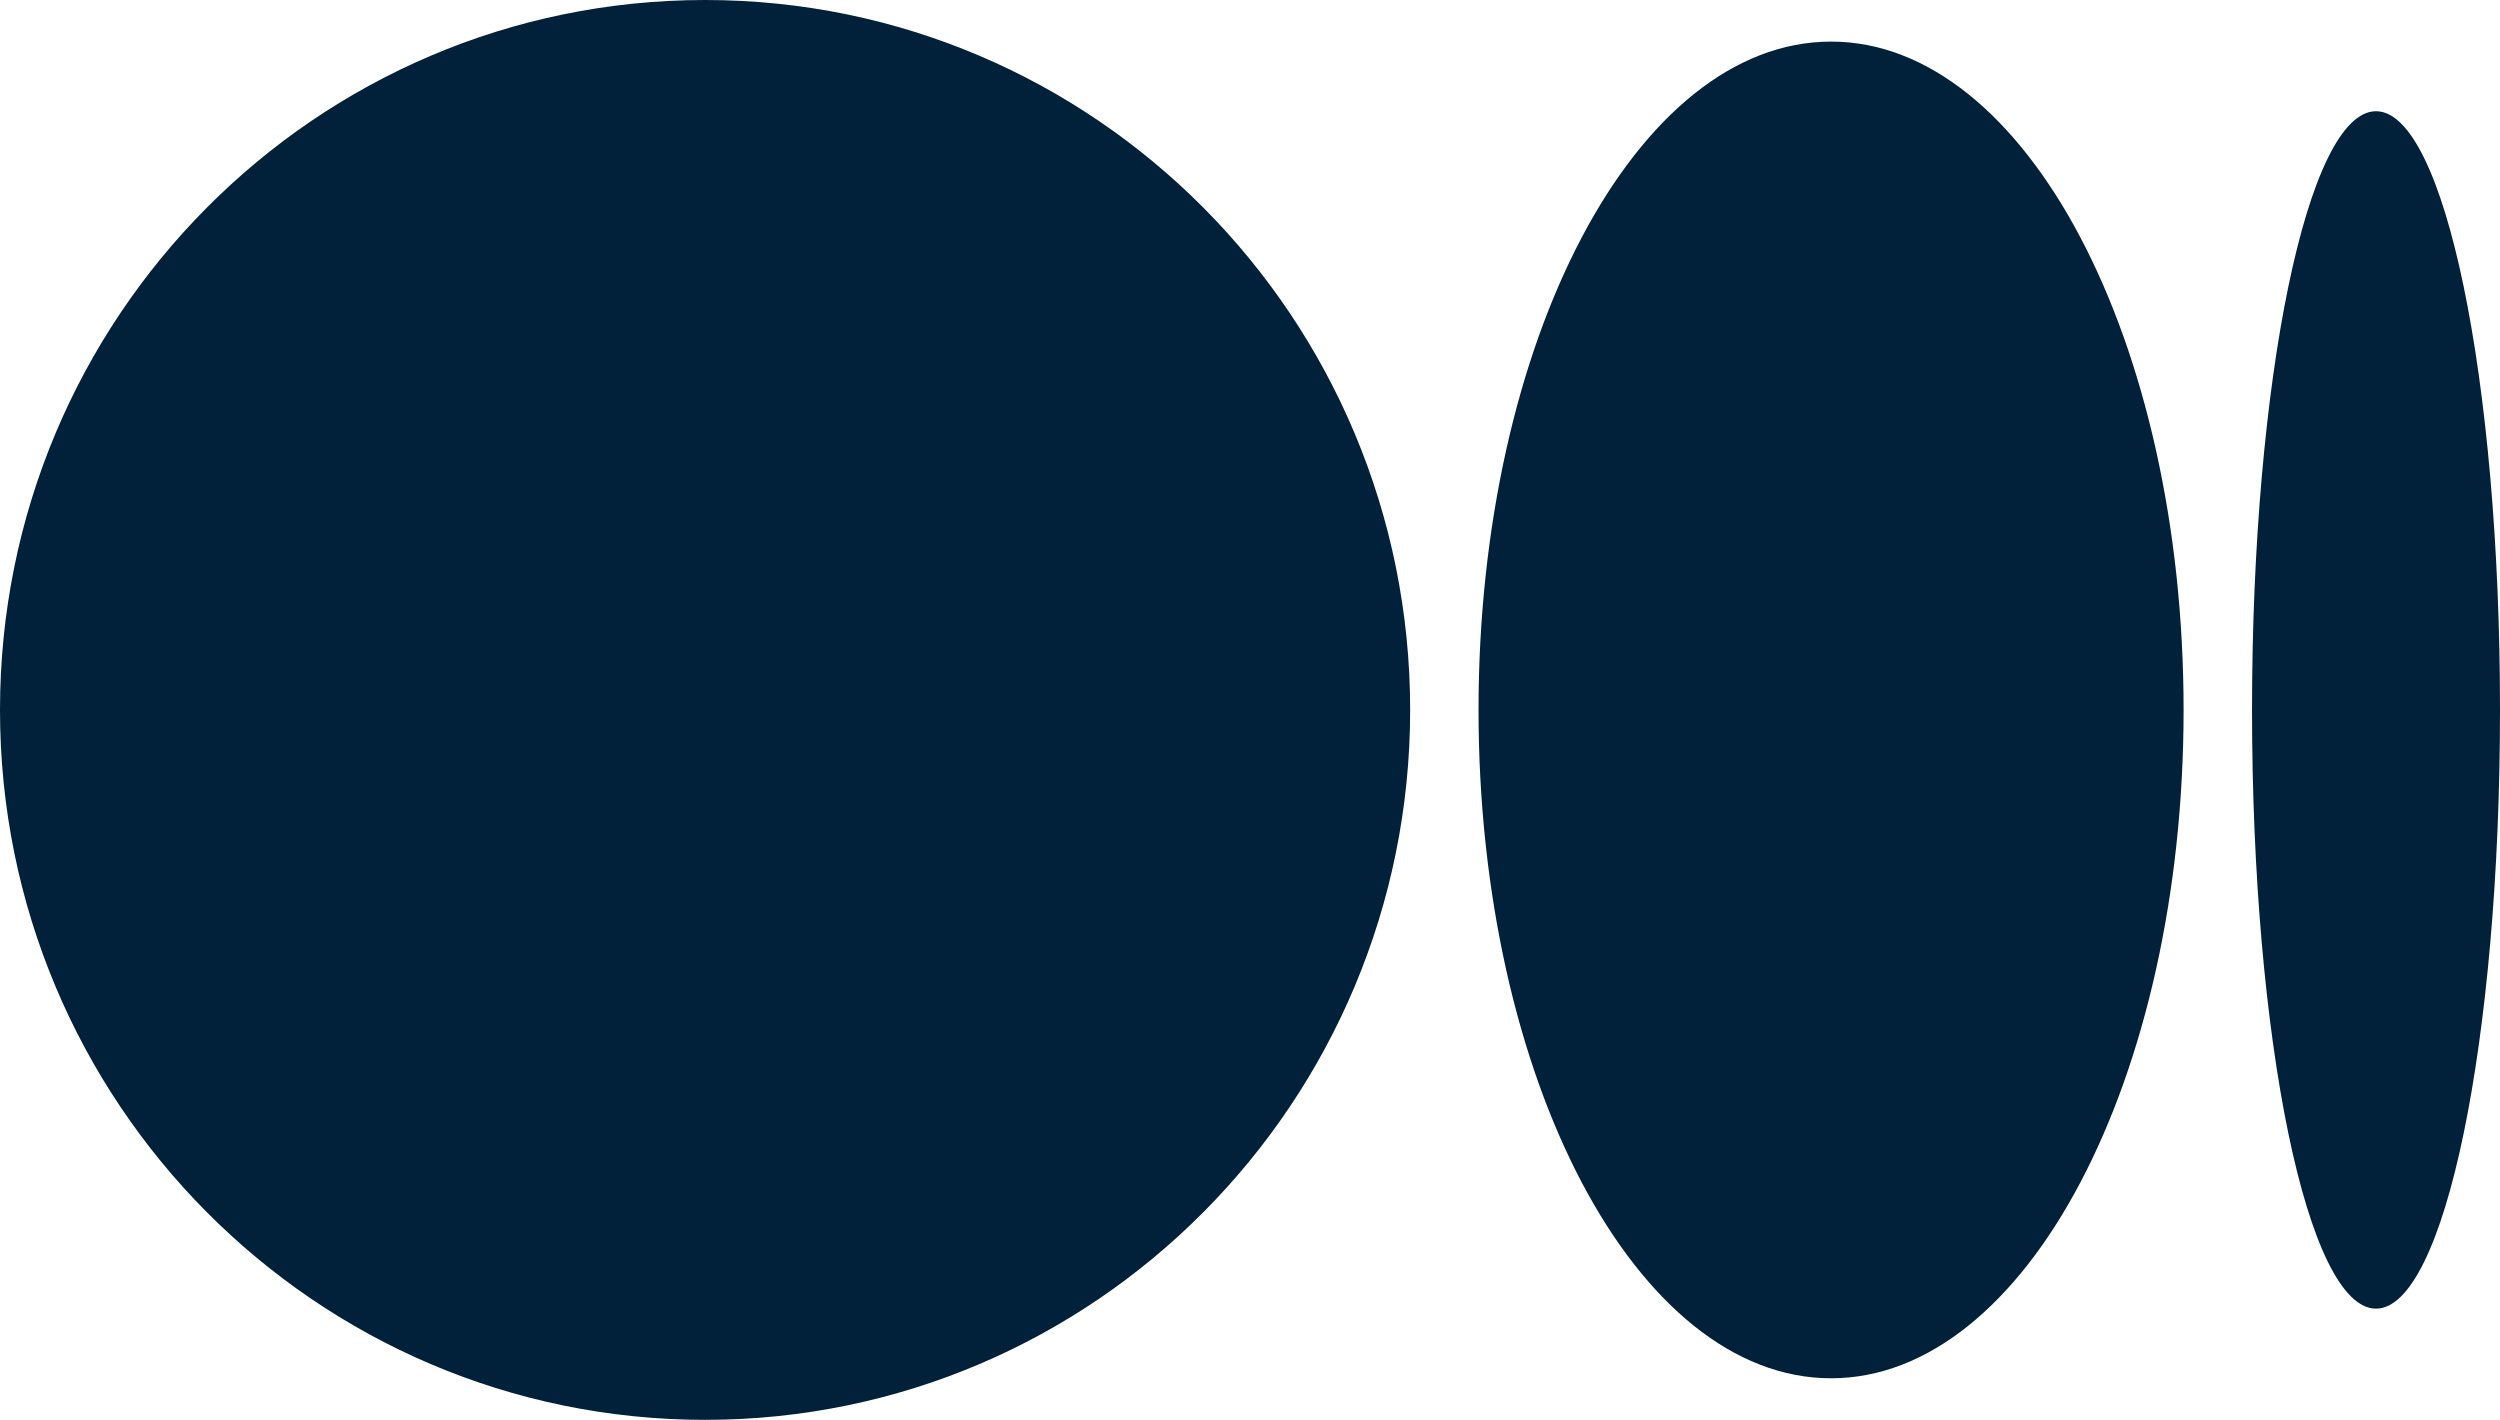
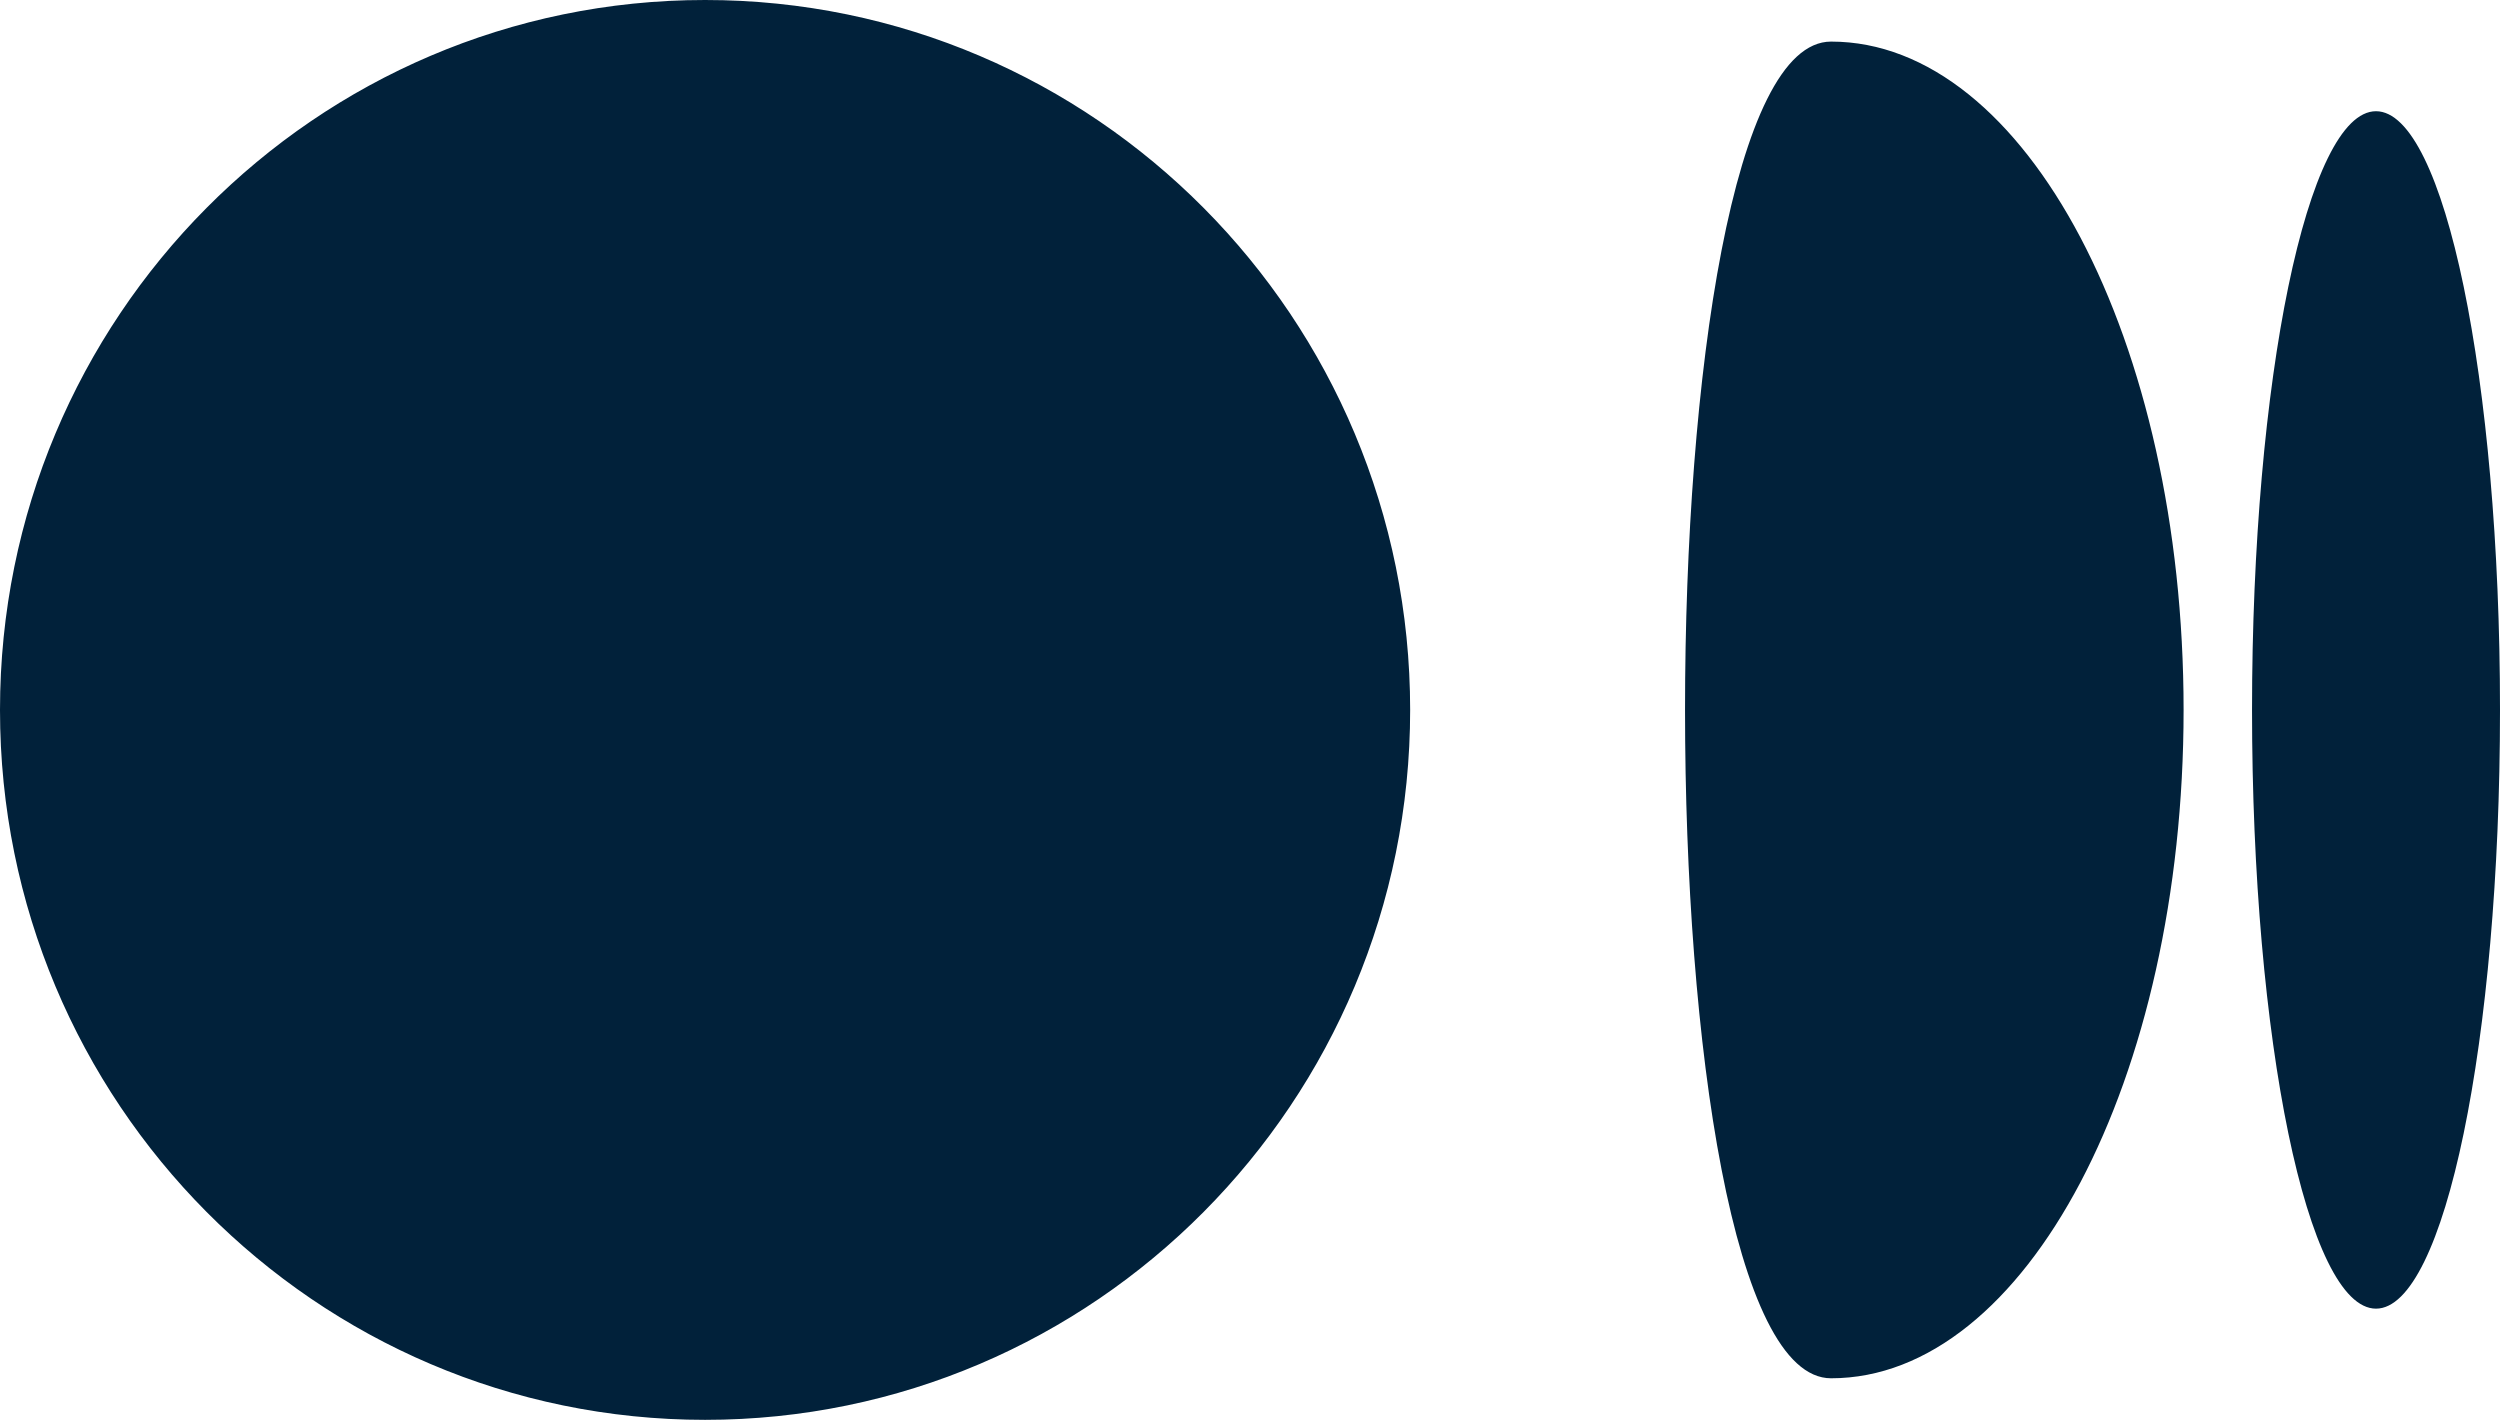
<svg xmlns="http://www.w3.org/2000/svg" id="Layer_1" viewBox="0 0 800 454.34">
  <defs>
    <style>.cls-1{fill:#01213a;}</style>
  </defs>
-   <path class="cls-1" d="m225.63,0c124.61,0,225.62,101.71,225.62,227.18s-101.02,227.17-225.62,227.17S0,352.64,0,227.18,101.02,0,225.63,0Zm360.31,13.31c62.31,0,112.81,95.74,112.81,213.87h0c0,118.1-50.51,213.87-112.81,213.87s-112.81-95.77-112.81-213.87S523.63,13.31,585.94,13.31Zm174.38,22.28c21.91,0,39.68,85.78,39.68,191.59s-17.76,191.59-39.68,191.59-39.67-85.79-39.67-191.59,17.76-191.59,39.67-191.59Z" />
+   <path class="cls-1" d="m225.63,0c124.61,0,225.62,101.71,225.62,227.18s-101.02,227.17-225.62,227.17S0,352.64,0,227.18,101.02,0,225.63,0Zm360.31,13.31c62.31,0,112.81,95.74,112.81,213.87h0c0,118.1-50.51,213.87-112.81,213.87S523.63,13.31,585.94,13.31Zm174.38,22.28c21.91,0,39.68,85.78,39.68,191.59s-17.76,191.59-39.68,191.59-39.67-85.79-39.67-191.59,17.76-191.59,39.67-191.59Z" />
</svg>